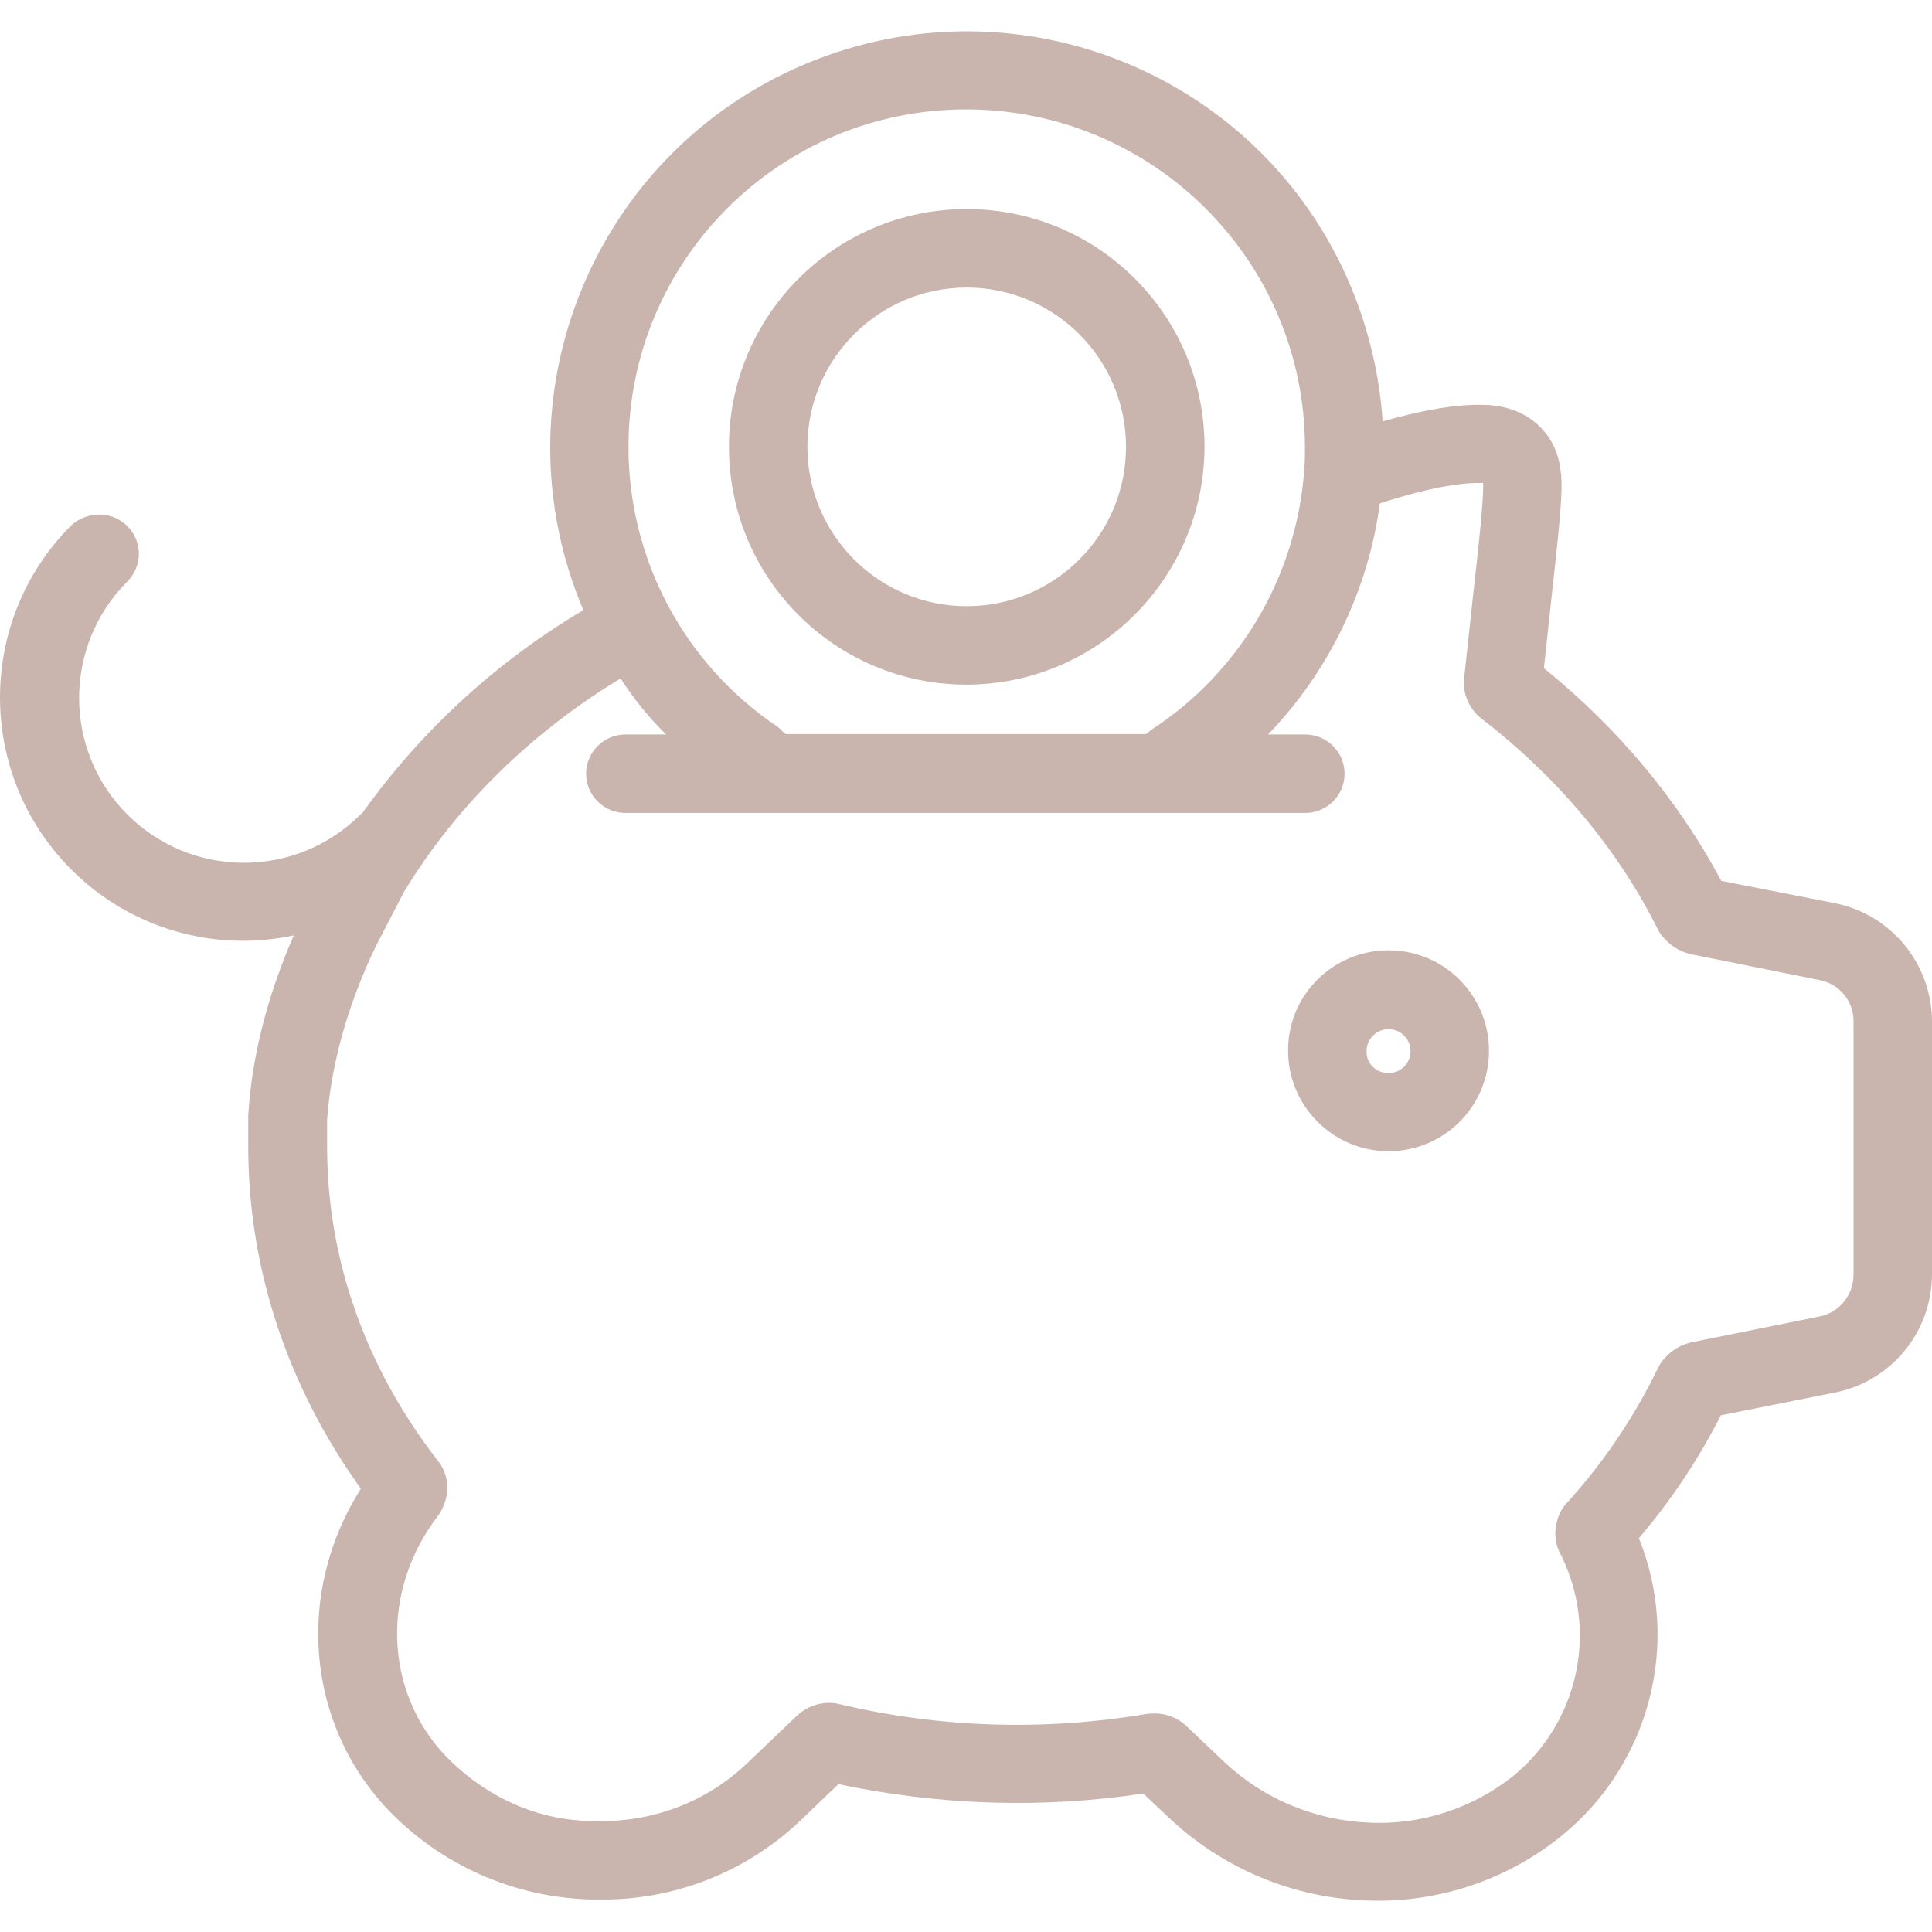
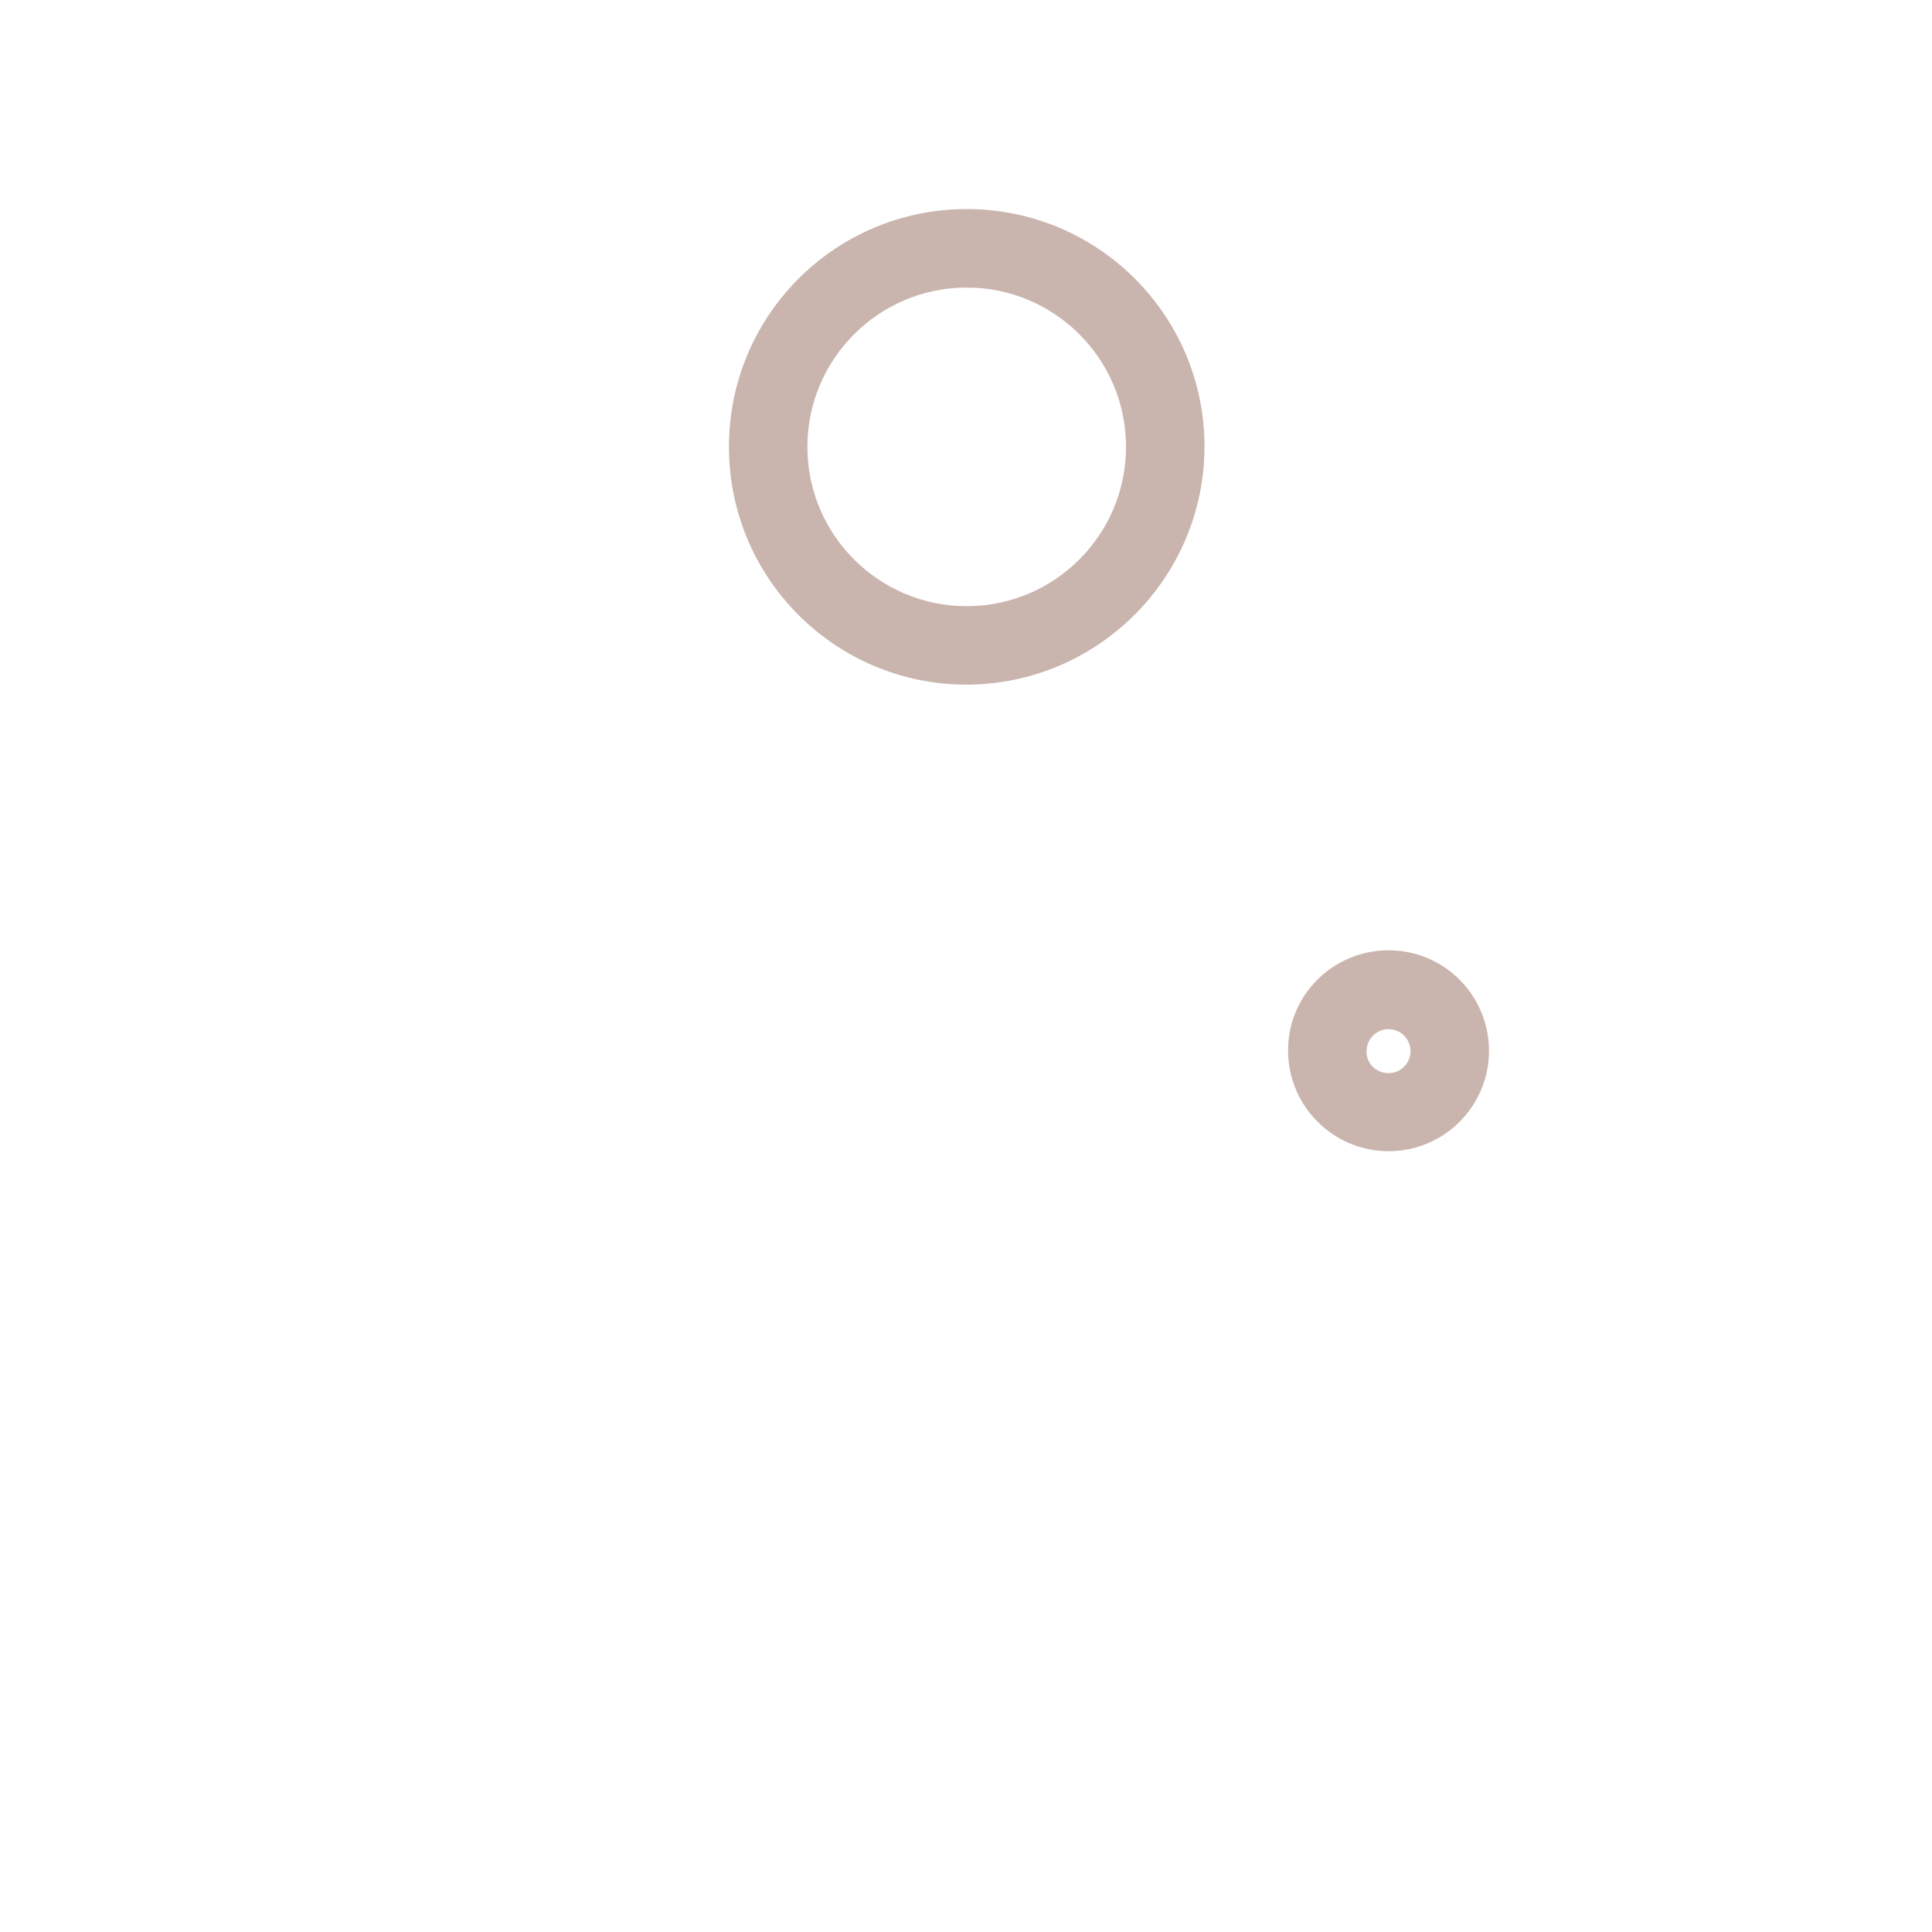
<svg xmlns="http://www.w3.org/2000/svg" width="70" height="70" viewBox="0 0 70 70" fill="none">
-   <path d="M2.568 19.048L2.582 19.034C3.165 18.508 4.061 18.508 4.615 19.063C5.17 19.617 5.17 20.513 4.615 21.067C2.284 23.399 2.284 27.181 4.615 29.512C6.947 31.844 10.729 31.844 13.06 29.512C13.089 29.484 13.103 29.47 13.131 29.455C15.264 26.47 17.994 23.968 21.136 22.105C17.88 14.428 21.477 5.571 29.154 2.329C36.831 -0.913 45.689 2.67 48.93 10.348C49.584 11.911 49.982 13.575 50.096 15.267C51.603 14.84 52.812 14.641 53.75 14.669C55.257 14.684 56.366 15.622 56.536 17.001C56.636 17.612 56.565 18.508 56.238 21.423L55.939 24.209C58.669 26.427 60.816 29.015 62.365 31.915L66.488 32.725C68.536 33.138 70 34.943 70 37.019V46.16C70 48.25 68.536 50.042 66.488 50.454L62.351 51.279C61.541 52.871 60.546 54.364 59.38 55.729C60.915 59.539 59.778 63.904 56.593 66.505C54.702 68.041 52.328 68.879 49.897 68.865C47.125 68.865 44.452 67.813 42.419 65.922L41.423 64.984C37.755 65.538 34.002 65.41 30.377 64.643L28.969 65.993C27.021 67.827 24.434 68.851 21.761 68.823H21.42C18.633 68.751 15.989 67.586 14.056 65.567C11.07 62.411 10.714 57.662 13.075 53.937C10.402 50.212 8.994 45.947 8.994 41.54V40.417C9.122 38.298 9.677 36.109 10.643 33.891C7.729 34.517 4.686 33.621 2.582 31.503C-0.858 28.062 -0.858 22.489 2.568 19.048ZM35.026 3.964C28.273 3.95 22.785 9.409 22.771 16.162C22.756 20.243 24.79 24.067 28.187 26.342C28.301 26.427 28.415 26.598 28.5 26.598H41.495C41.551 26.598 41.623 26.512 41.694 26.456C44.921 24.366 46.968 20.882 47.253 17.058C47.281 16.731 47.281 16.447 47.281 16.191C47.267 9.452 41.793 3.978 35.026 3.964ZM15.833 52.885C16.074 53.169 16.444 53.824 16.003 54.705C15.961 54.79 15.918 54.861 15.861 54.932C13.8 57.62 13.913 61.259 16.131 63.605C17.539 65.069 19.444 65.979 21.505 65.979H21.775C23.723 65.993 25.6 65.268 27.022 63.932L28.87 62.169C29.197 61.856 29.637 61.686 30.078 61.7C30.192 61.7 30.291 61.714 30.405 61.742C34.059 62.61 37.841 62.724 41.551 62.098C41.637 62.084 41.708 62.084 41.793 62.084C42.248 62.069 42.675 62.24 43.002 62.553L44.395 63.875C45.817 65.197 47.651 65.951 49.584 66.036C51.475 66.136 53.352 65.524 54.83 64.344C57.19 62.411 57.915 59.098 56.565 56.354C56.352 55.999 56.295 55.558 56.408 55.146C56.465 54.89 56.579 54.662 56.75 54.477C58.086 53.013 59.209 51.35 60.076 49.558C60.148 49.416 60.233 49.288 60.347 49.175C60.617 48.876 60.972 48.691 61.356 48.62L65.934 47.696C66.645 47.554 67.157 46.914 67.157 46.189V37.019C67.171 36.294 66.659 35.654 65.934 35.512L61.342 34.588C60.958 34.517 60.602 34.332 60.332 34.033C60.219 33.919 60.133 33.806 60.062 33.664C58.612 30.763 56.451 28.176 53.65 26.015C53.608 25.972 53.565 25.944 53.522 25.901C53.195 25.574 53.025 25.133 53.039 24.678C53.039 24.622 53.039 24.579 53.053 24.522L53.423 21.11C53.551 20.015 53.764 18.039 53.736 17.499H53.679C53.11 17.485 52.015 17.584 49.996 18.238C49.57 21.394 48.148 24.323 45.945 26.612H47.295C48.077 26.612 48.717 27.252 48.717 28.034C48.717 28.816 48.077 29.455 47.295 29.455H22.657C21.875 29.455 21.235 28.816 21.235 28.034C21.235 27.252 21.875 26.612 22.657 26.612H24.136C23.51 26.001 22.955 25.318 22.486 24.579C19.202 26.569 16.501 29.242 14.638 32.313L13.629 34.261C12.591 36.407 11.994 38.583 11.852 40.573V41.554C11.852 45.606 13.231 49.516 15.833 52.885Z" fill="#CAB5AE" />
  <path d="M50.31 34.431C52.328 34.431 53.949 36.066 53.949 38.071C53.949 40.09 52.314 41.711 50.31 41.711C48.305 41.711 46.67 40.076 46.67 38.071C46.656 36.066 48.291 34.431 50.31 34.431ZM50.31 38.881C50.75 38.881 51.106 38.526 51.106 38.085C51.106 37.645 50.75 37.289 50.31 37.289C49.869 37.289 49.514 37.645 49.514 38.085C49.499 38.526 49.855 38.881 50.31 38.881ZM35.026 7.575C39.789 7.575 43.642 11.428 43.642 16.191C43.628 20.939 39.775 24.792 35.026 24.806C30.263 24.806 26.411 20.953 26.411 16.191C26.411 11.428 30.263 7.575 35.026 7.575ZM35.026 21.963C38.211 21.963 40.798 19.375 40.798 16.191C40.798 13.006 38.211 10.419 35.026 10.419C31.841 10.419 29.254 13.006 29.254 16.191C29.254 19.375 31.841 21.963 35.026 21.963Z" fill="#CAB5AE" />
</svg>